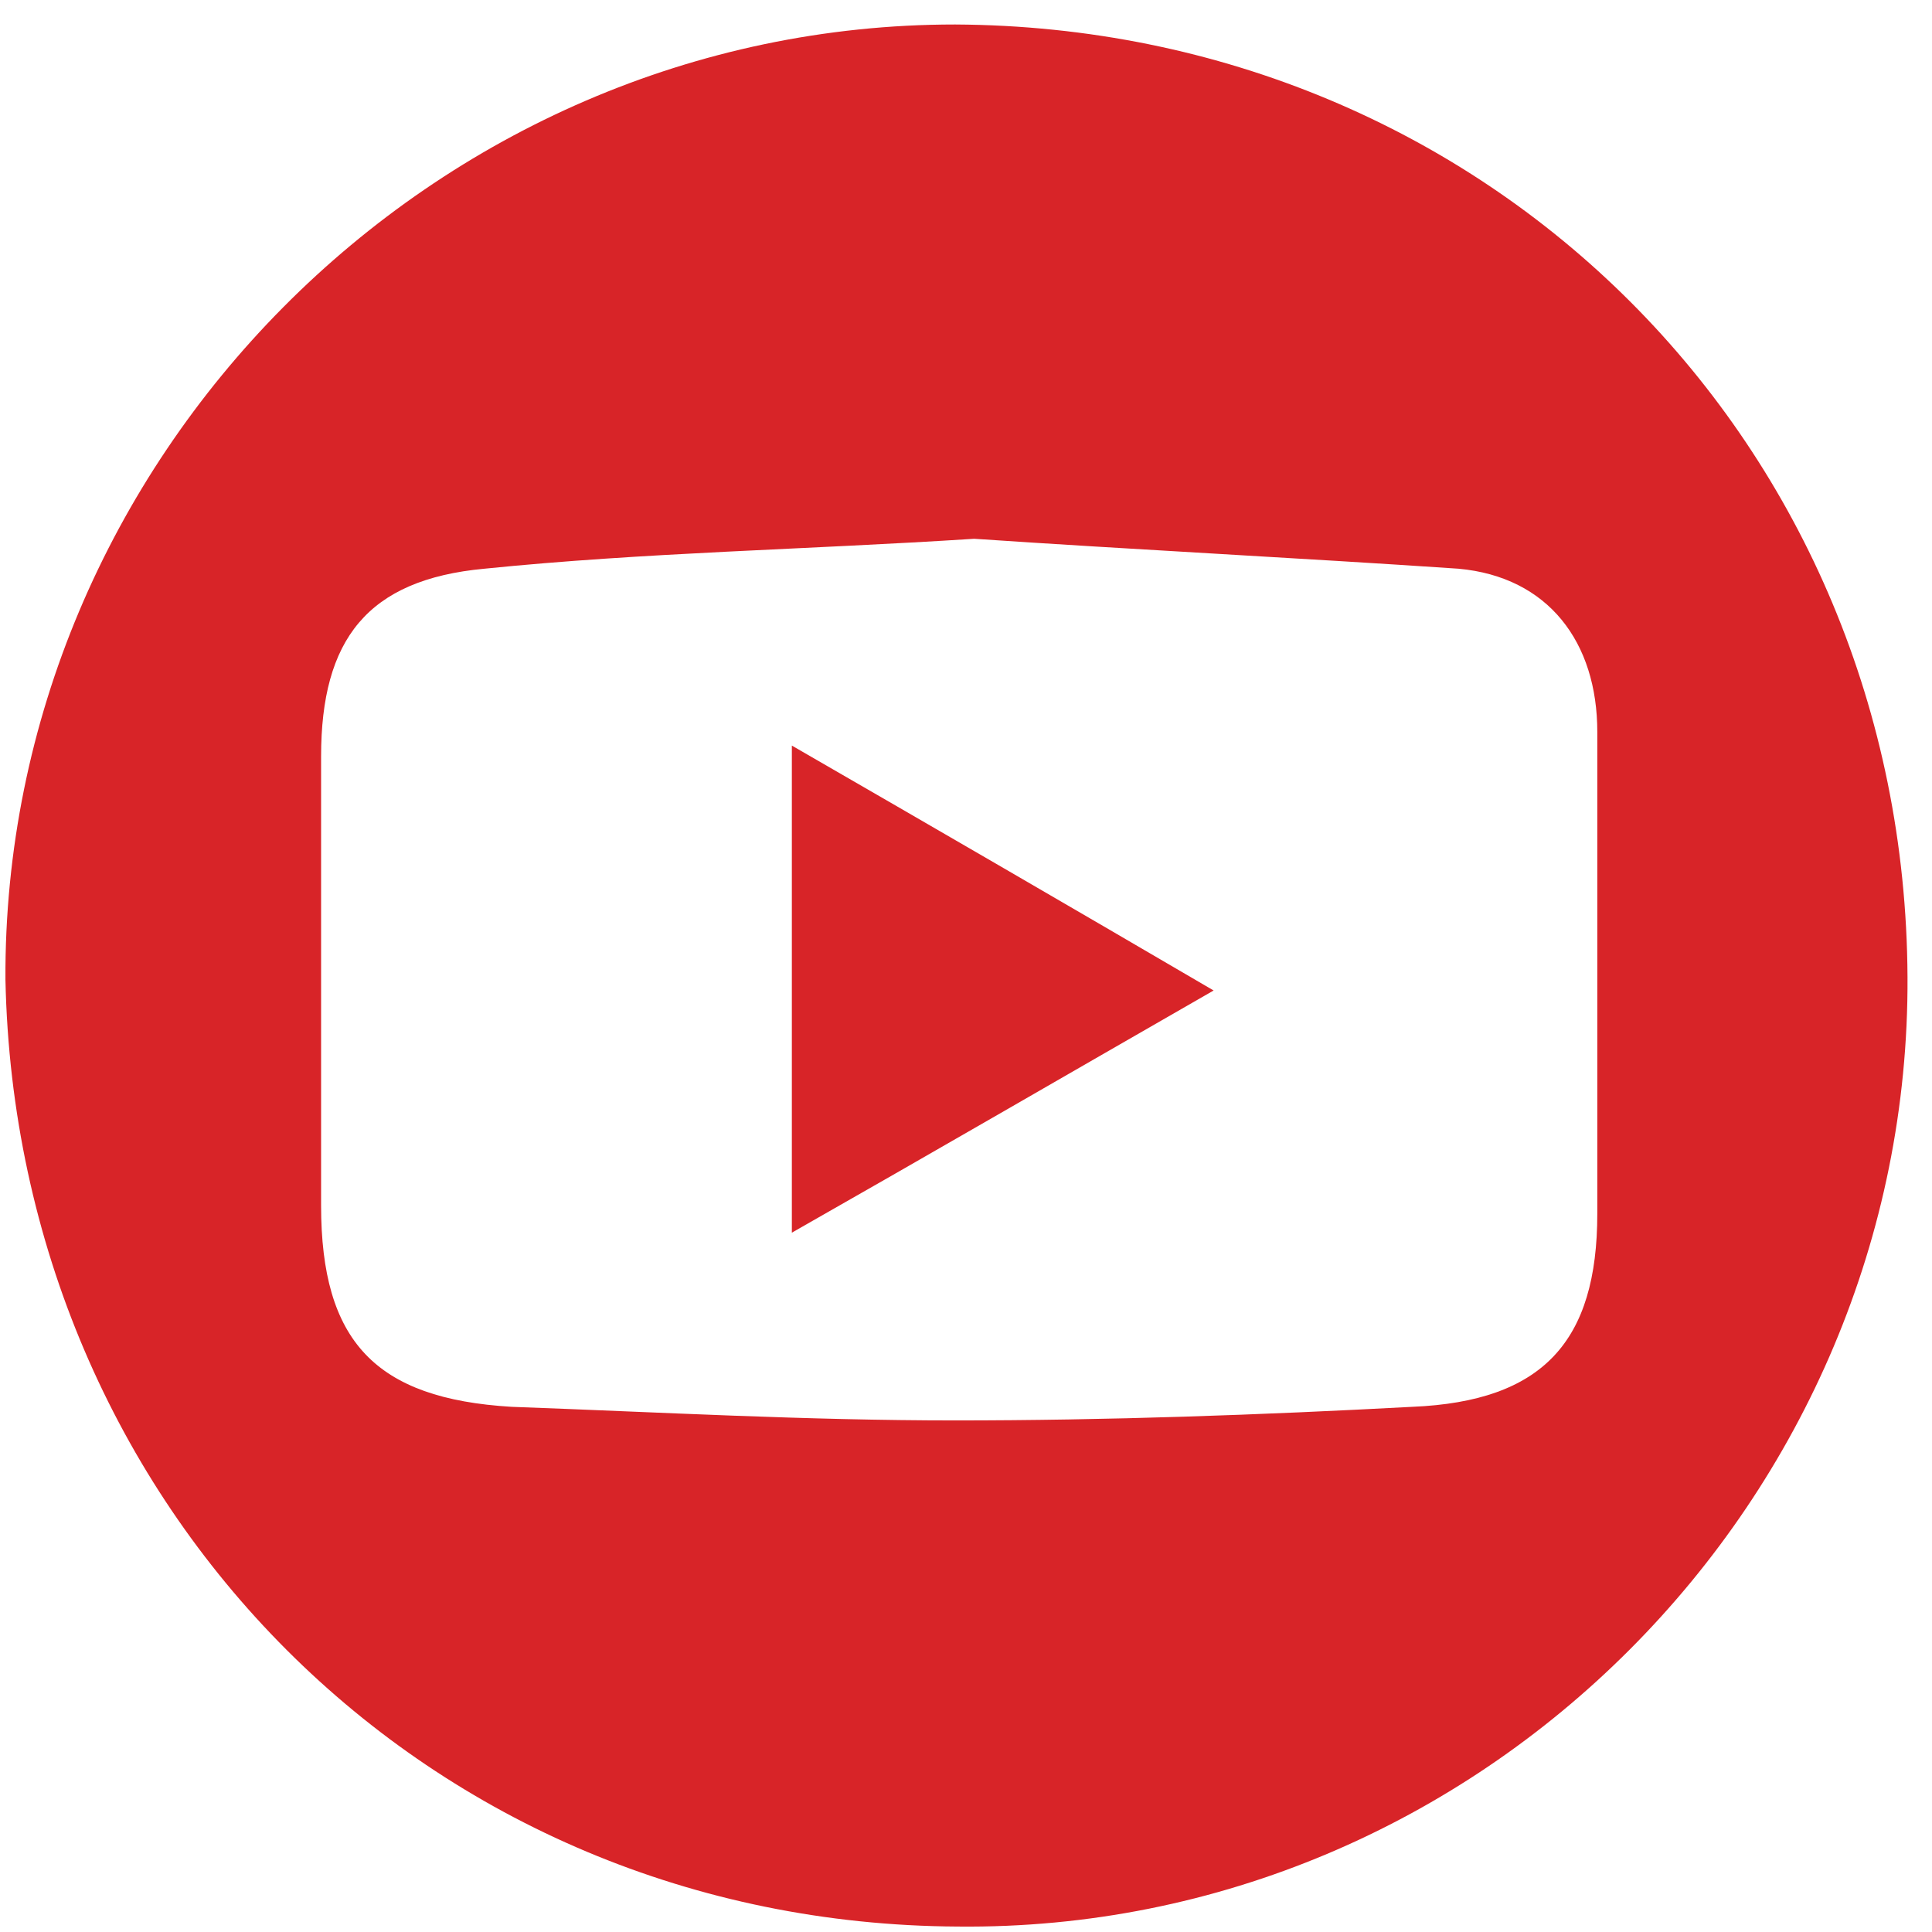
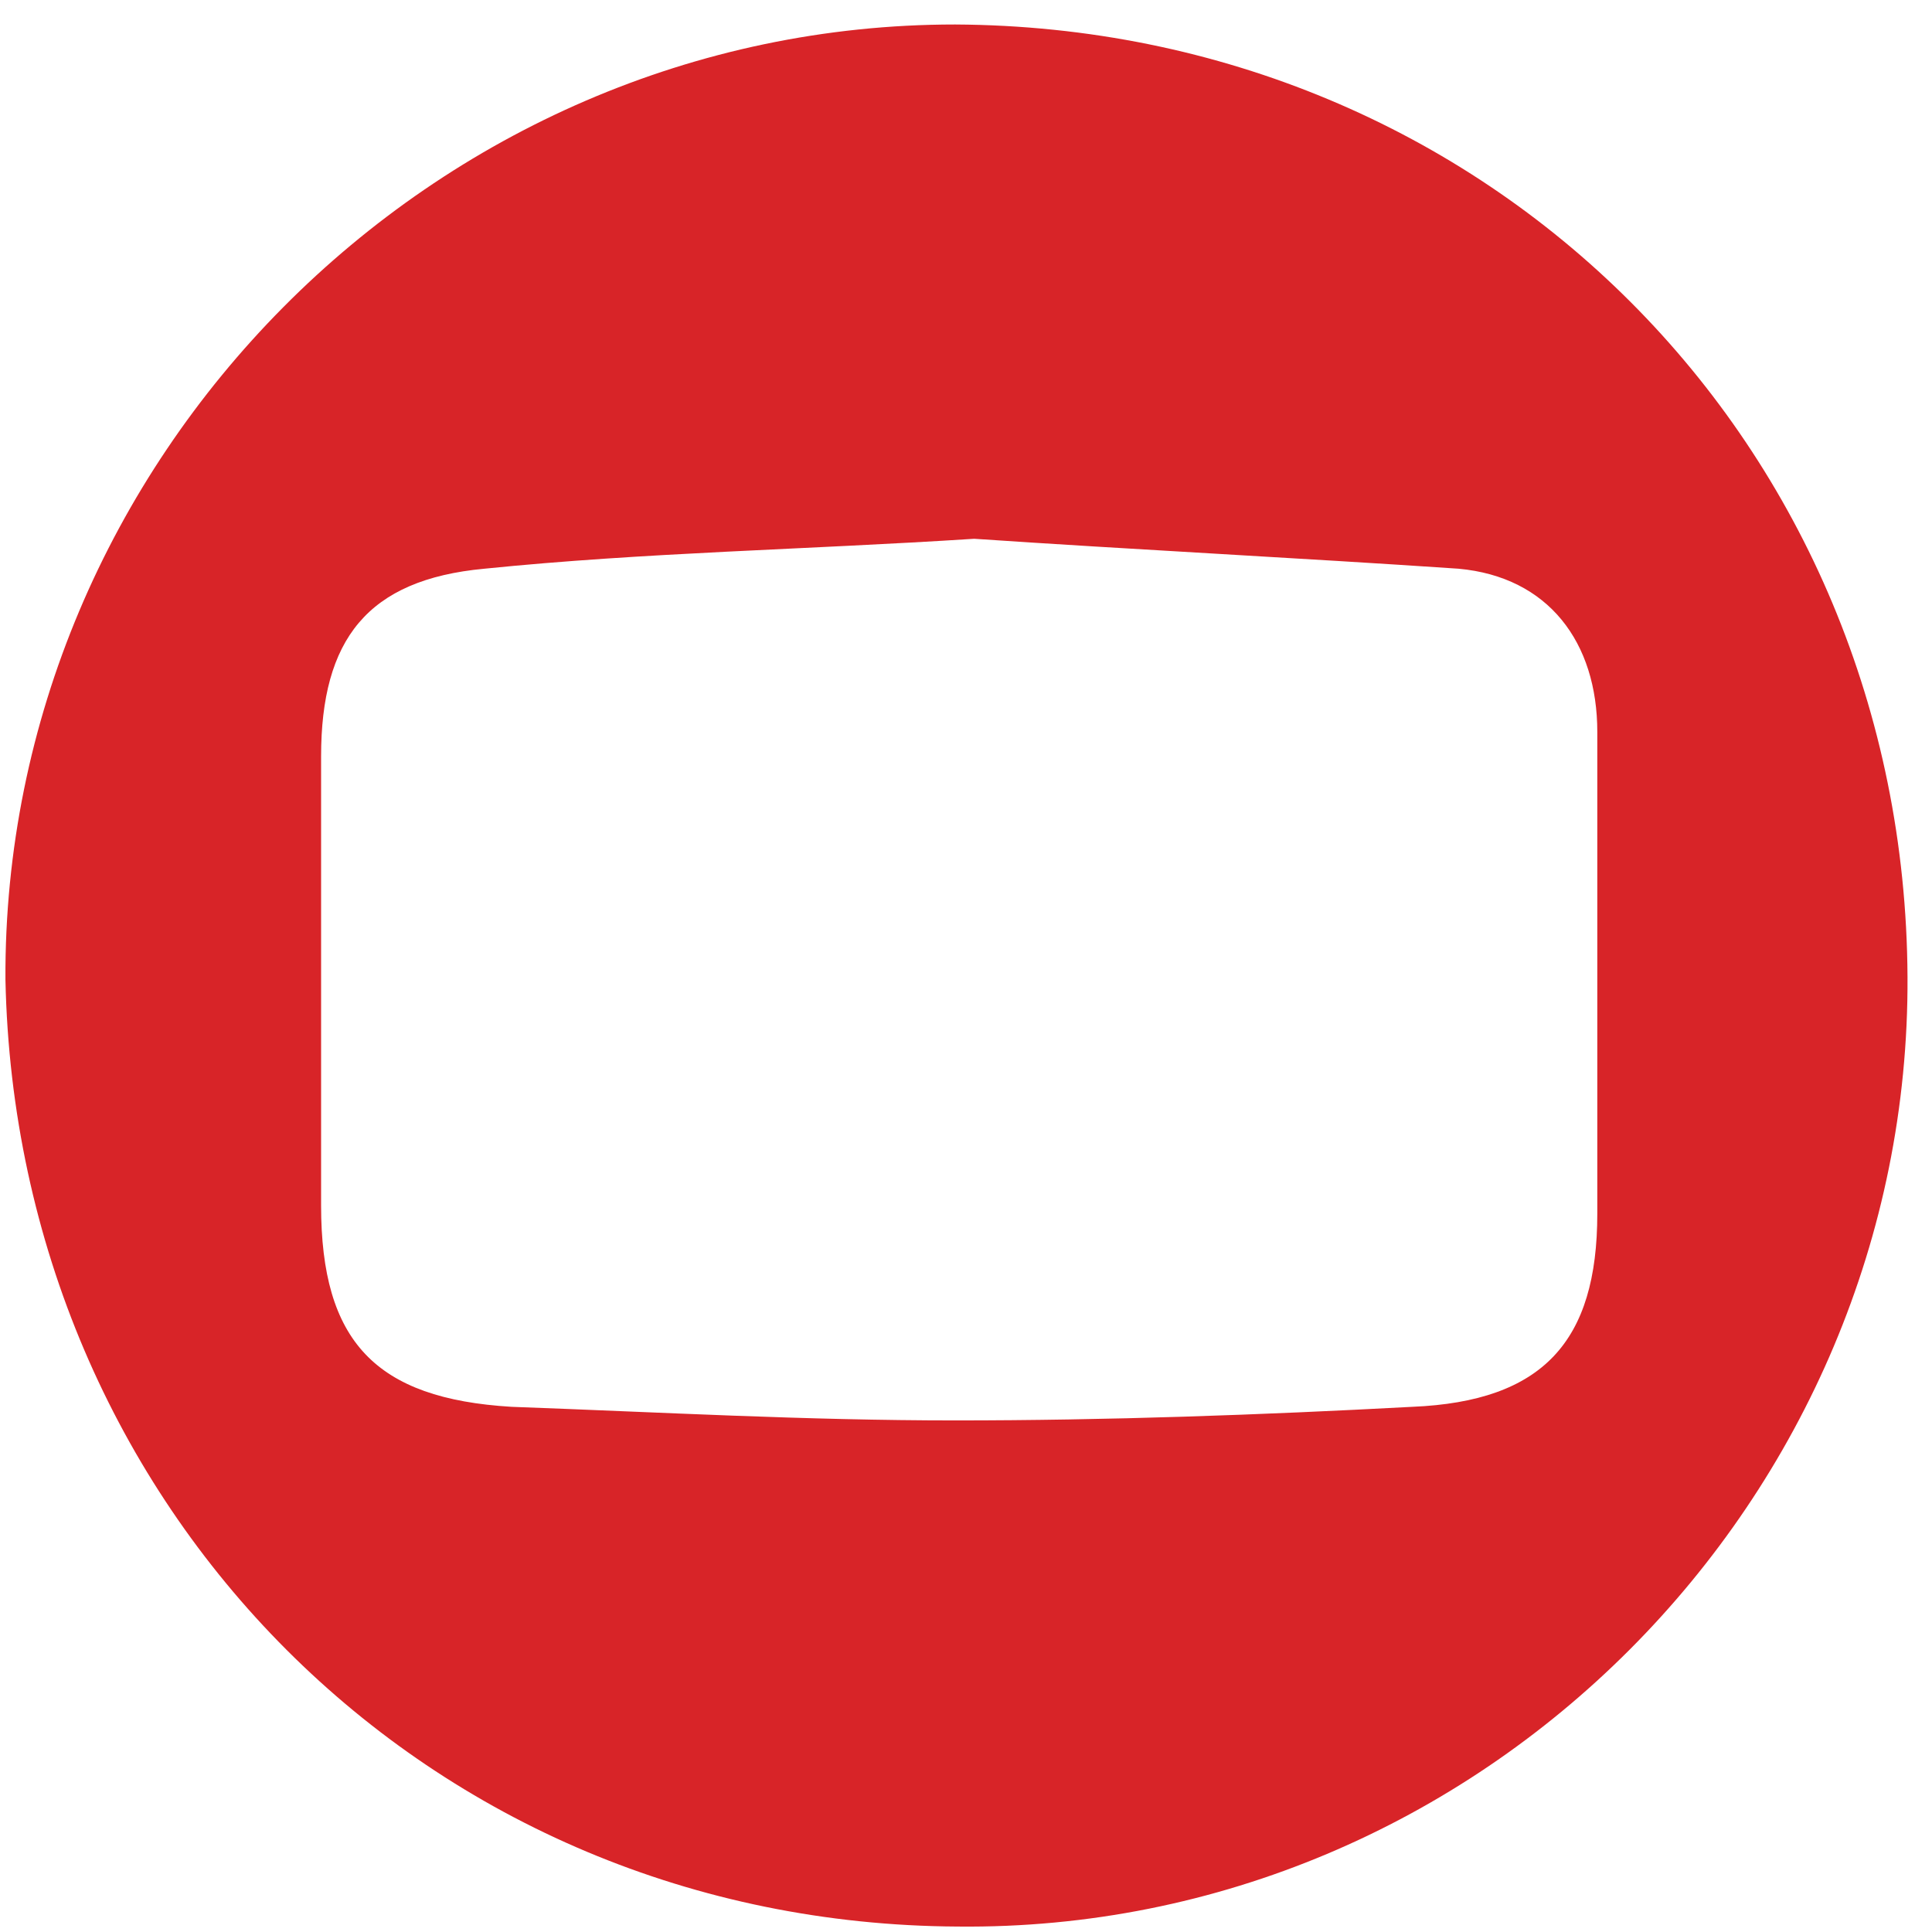
<svg xmlns="http://www.w3.org/2000/svg" version="1.1" id="Layer_1" x="0px" y="0px" viewBox="0 0 71 71" style="enable-background:new 0 0 71 71;" xml:space="preserve">
  <style type="text/css">
	.st0{fill:#D82428;}
</style>
  <g>
    <path class="st0" d="M0.2,36C0.1,16.9,15.9,0.9,35.1,0.9c19.6,0.1,34.9,15.4,35,35C70.2,55.1,54.4,71,35.2,70.8   C15.7,70.7,0.6,55.4,0.2,36z M35.8,19.8c-6.2,0.4-12.1,0.5-18,1.1c-4.3,0.4-6,2.6-6,6.9c0,5.5,0,11.1,0,16.5c0,5,2,7.1,7,7.4   c5.5,0.2,10.8,0.5,16.3,0.5c5.6,0,11.2-0.2,16.8-0.5c4.8-0.2,6.8-2.4,6.8-7.1c0,2,0-3.8,0-17.7c0-3.3-1.8-5.7-5.1-6   C47.7,20.5,41.7,20.2,35.8,19.8z" />
-     <path class="st0" d="M44.6,36.4c-5.4,3.1-10.4,6-15.5,8.9c0-6.1,0-11.8,0-17.9C34.3,30.4,39.3,33.3,44.6,36.4z" />
  </g>
</svg>